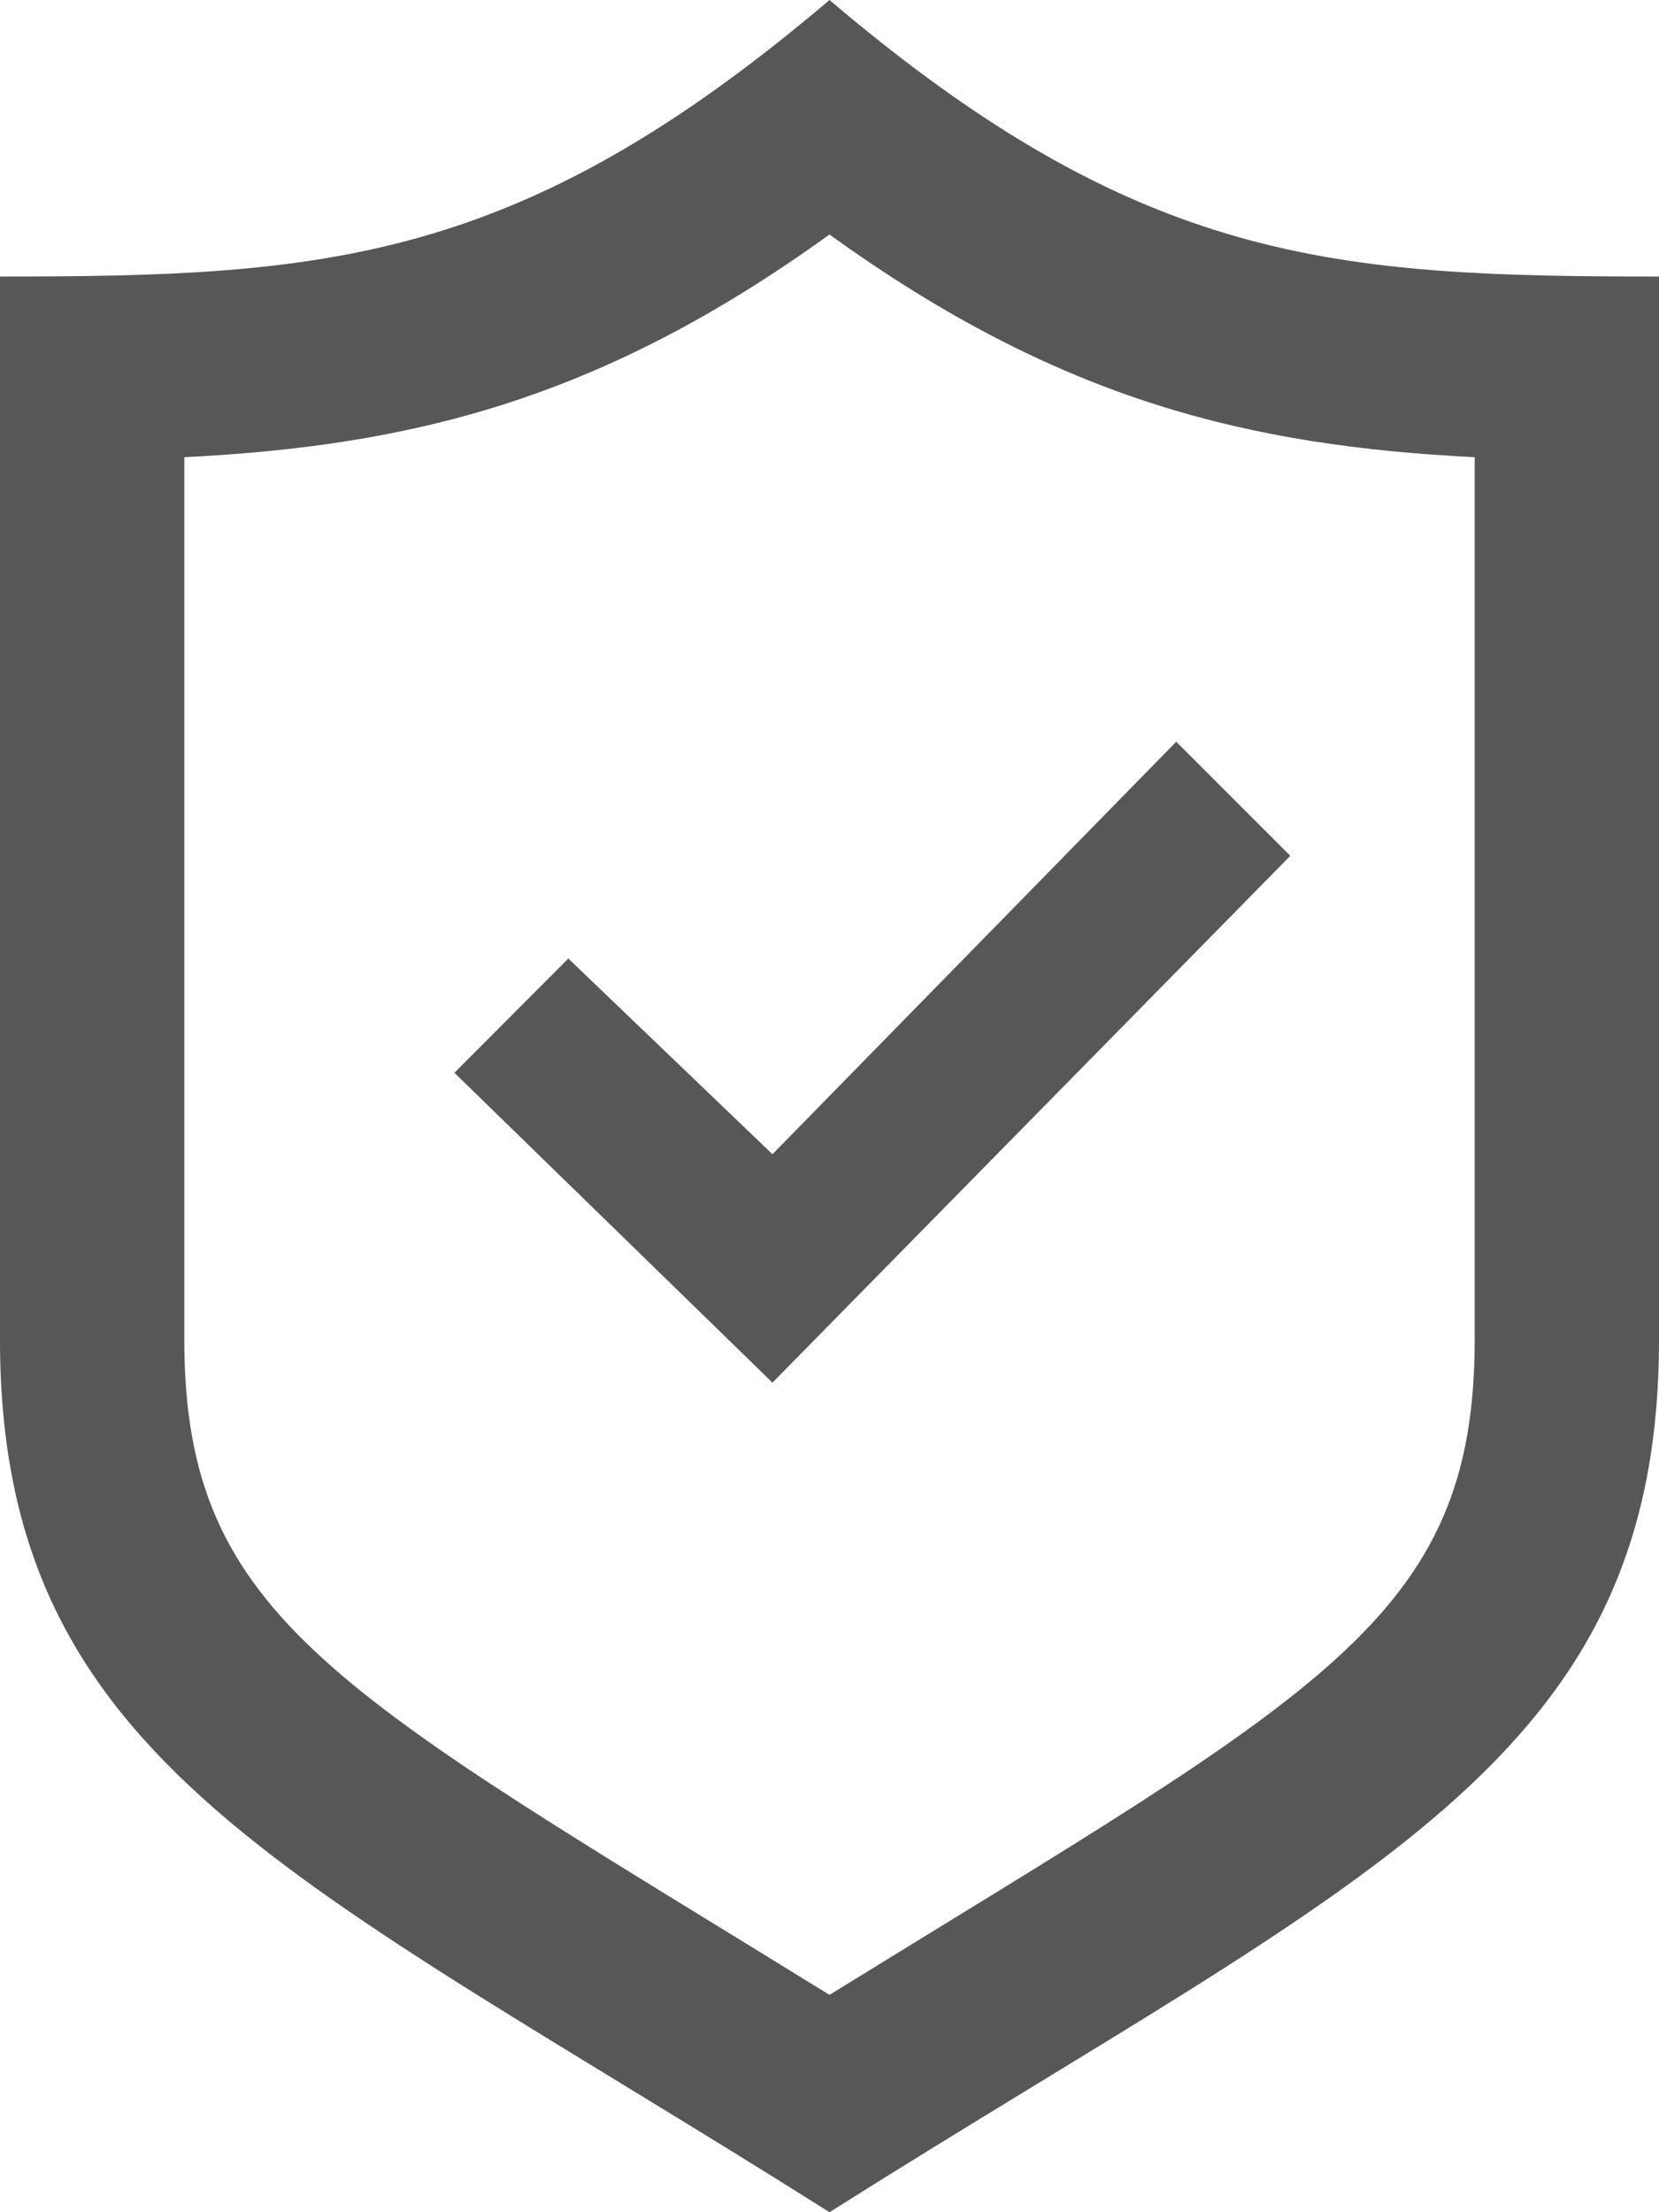
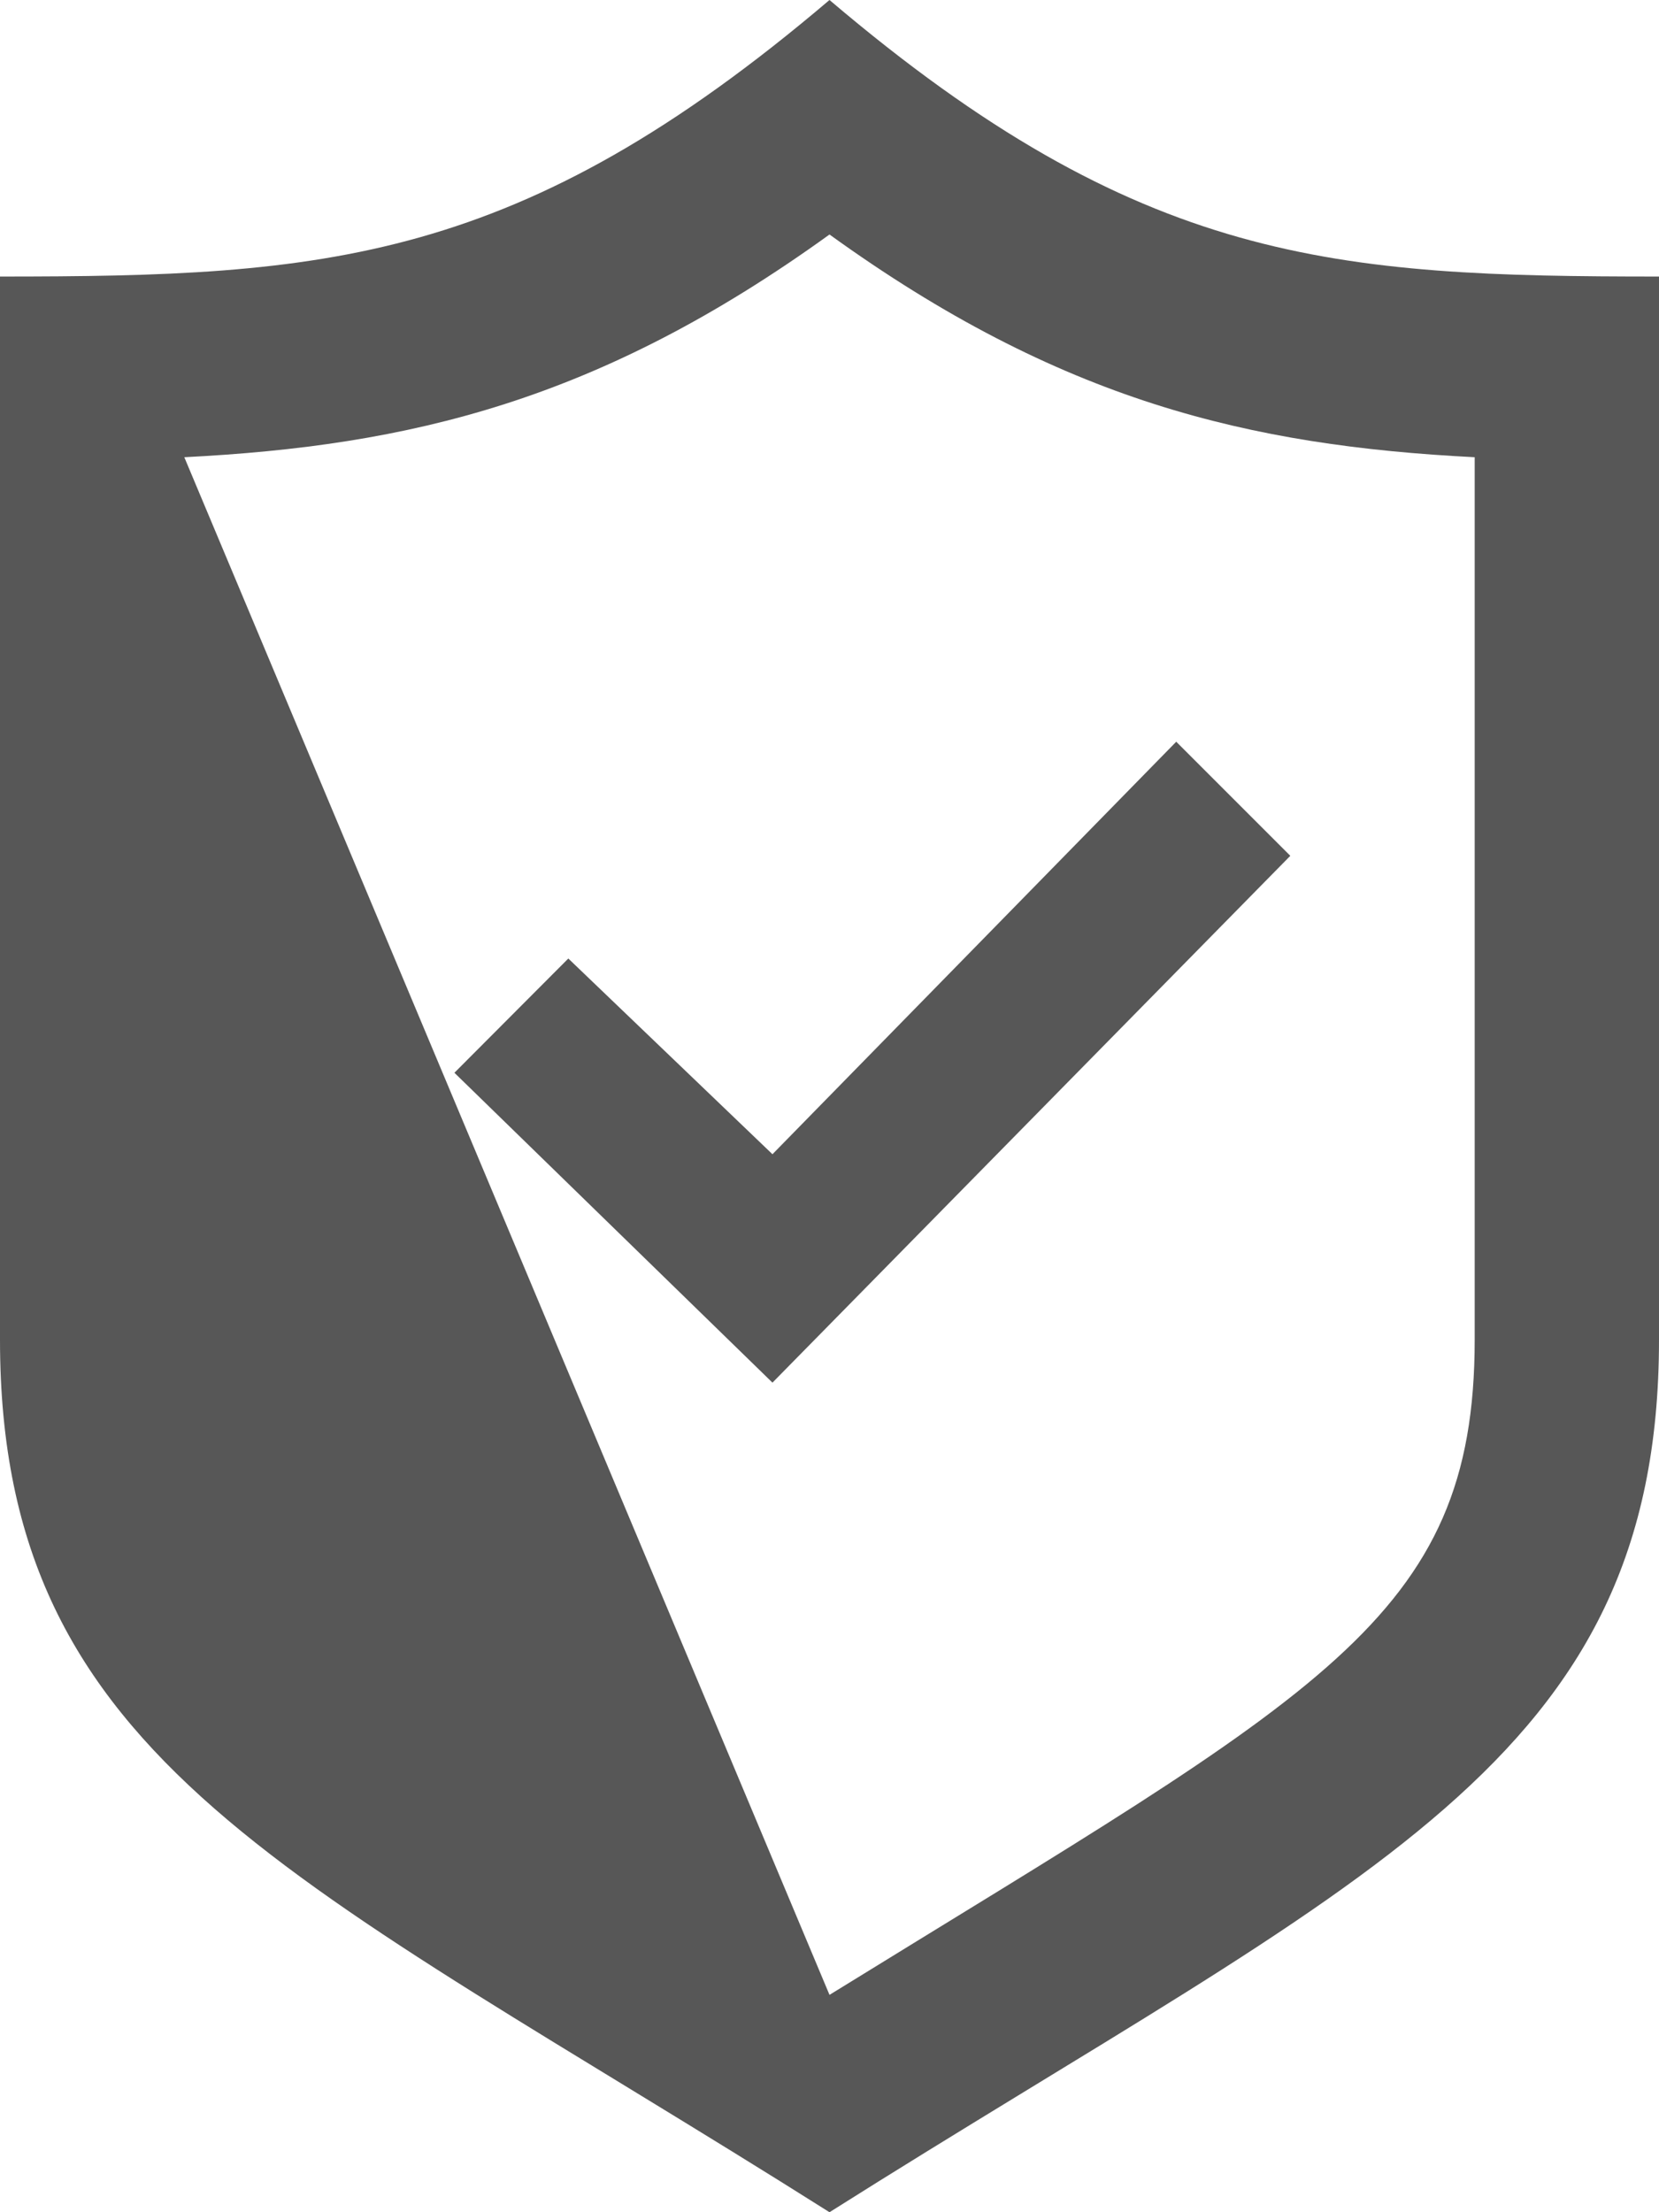
<svg xmlns="http://www.w3.org/2000/svg" width="21px" height="28px" viewBox="0 0 21 28" version="1.1">
  <title>iconmonstr-shield-28</title>
  <desc>Created with Sketch.</desc>
  <g id="Page-1" stroke="none" stroke-width="1" fill="none" fill-rule="evenodd">
    <g id="8.-Musée" transform="translate(-165, -2278)" fill="#575757" fill-rule="nonzero">
      <g id="Group-15" transform="translate(50, 2249)">
        <g id="Group-14" transform="translate(20, 29)">
          <g id="iconmonstr-shield-28" transform="translate(95, 0)">
-             <path d="M14.889,9.388 L9.778,14.609 L7.194,12.132 L5.752,13.578 L9.778,17.5 L16.333,10.832 L14.889,9.388 L14.889,9.388 Z M10.5,2.968 C13.417,5.074 15.814,5.642 18.667,5.787 L18.667,16.957 C18.667,20.506 16.7,21.422 10.5,25.249 C4.306,21.425 2.333,20.506 2.333,16.957 L2.333,5.787 C5.188,5.642 7.583,5.074 10.5,2.968 Z M10.5,5.18104078e-16 C6.567,3.344 4.102,3.5 0,3.5 L0,16.957 C0,22.328 3.737,23.729 10.5,28 C17.263,23.729 21,22.328 21,16.957 L21,3.5 C16.898,3.5 14.433,3.344 10.5,5.18104078e-16 Z" id="Shape" />
+             <path d="M14.889,9.388 L9.778,14.609 L7.194,12.132 L5.752,13.578 L9.778,17.5 L16.333,10.832 L14.889,9.388 L14.889,9.388 Z M10.5,2.968 C13.417,5.074 15.814,5.642 18.667,5.787 L18.667,16.957 C18.667,20.506 16.7,21.422 10.5,25.249 L2.333,5.787 C5.188,5.642 7.583,5.074 10.5,2.968 Z M10.5,5.18104078e-16 C6.567,3.344 4.102,3.5 0,3.5 L0,16.957 C0,22.328 3.737,23.729 10.5,28 C17.263,23.729 21,22.328 21,16.957 L21,3.5 C16.898,3.5 14.433,3.344 10.5,5.18104078e-16 Z" id="Shape" />
          </g>
        </g>
      </g>
    </g>
  </g>
</svg>